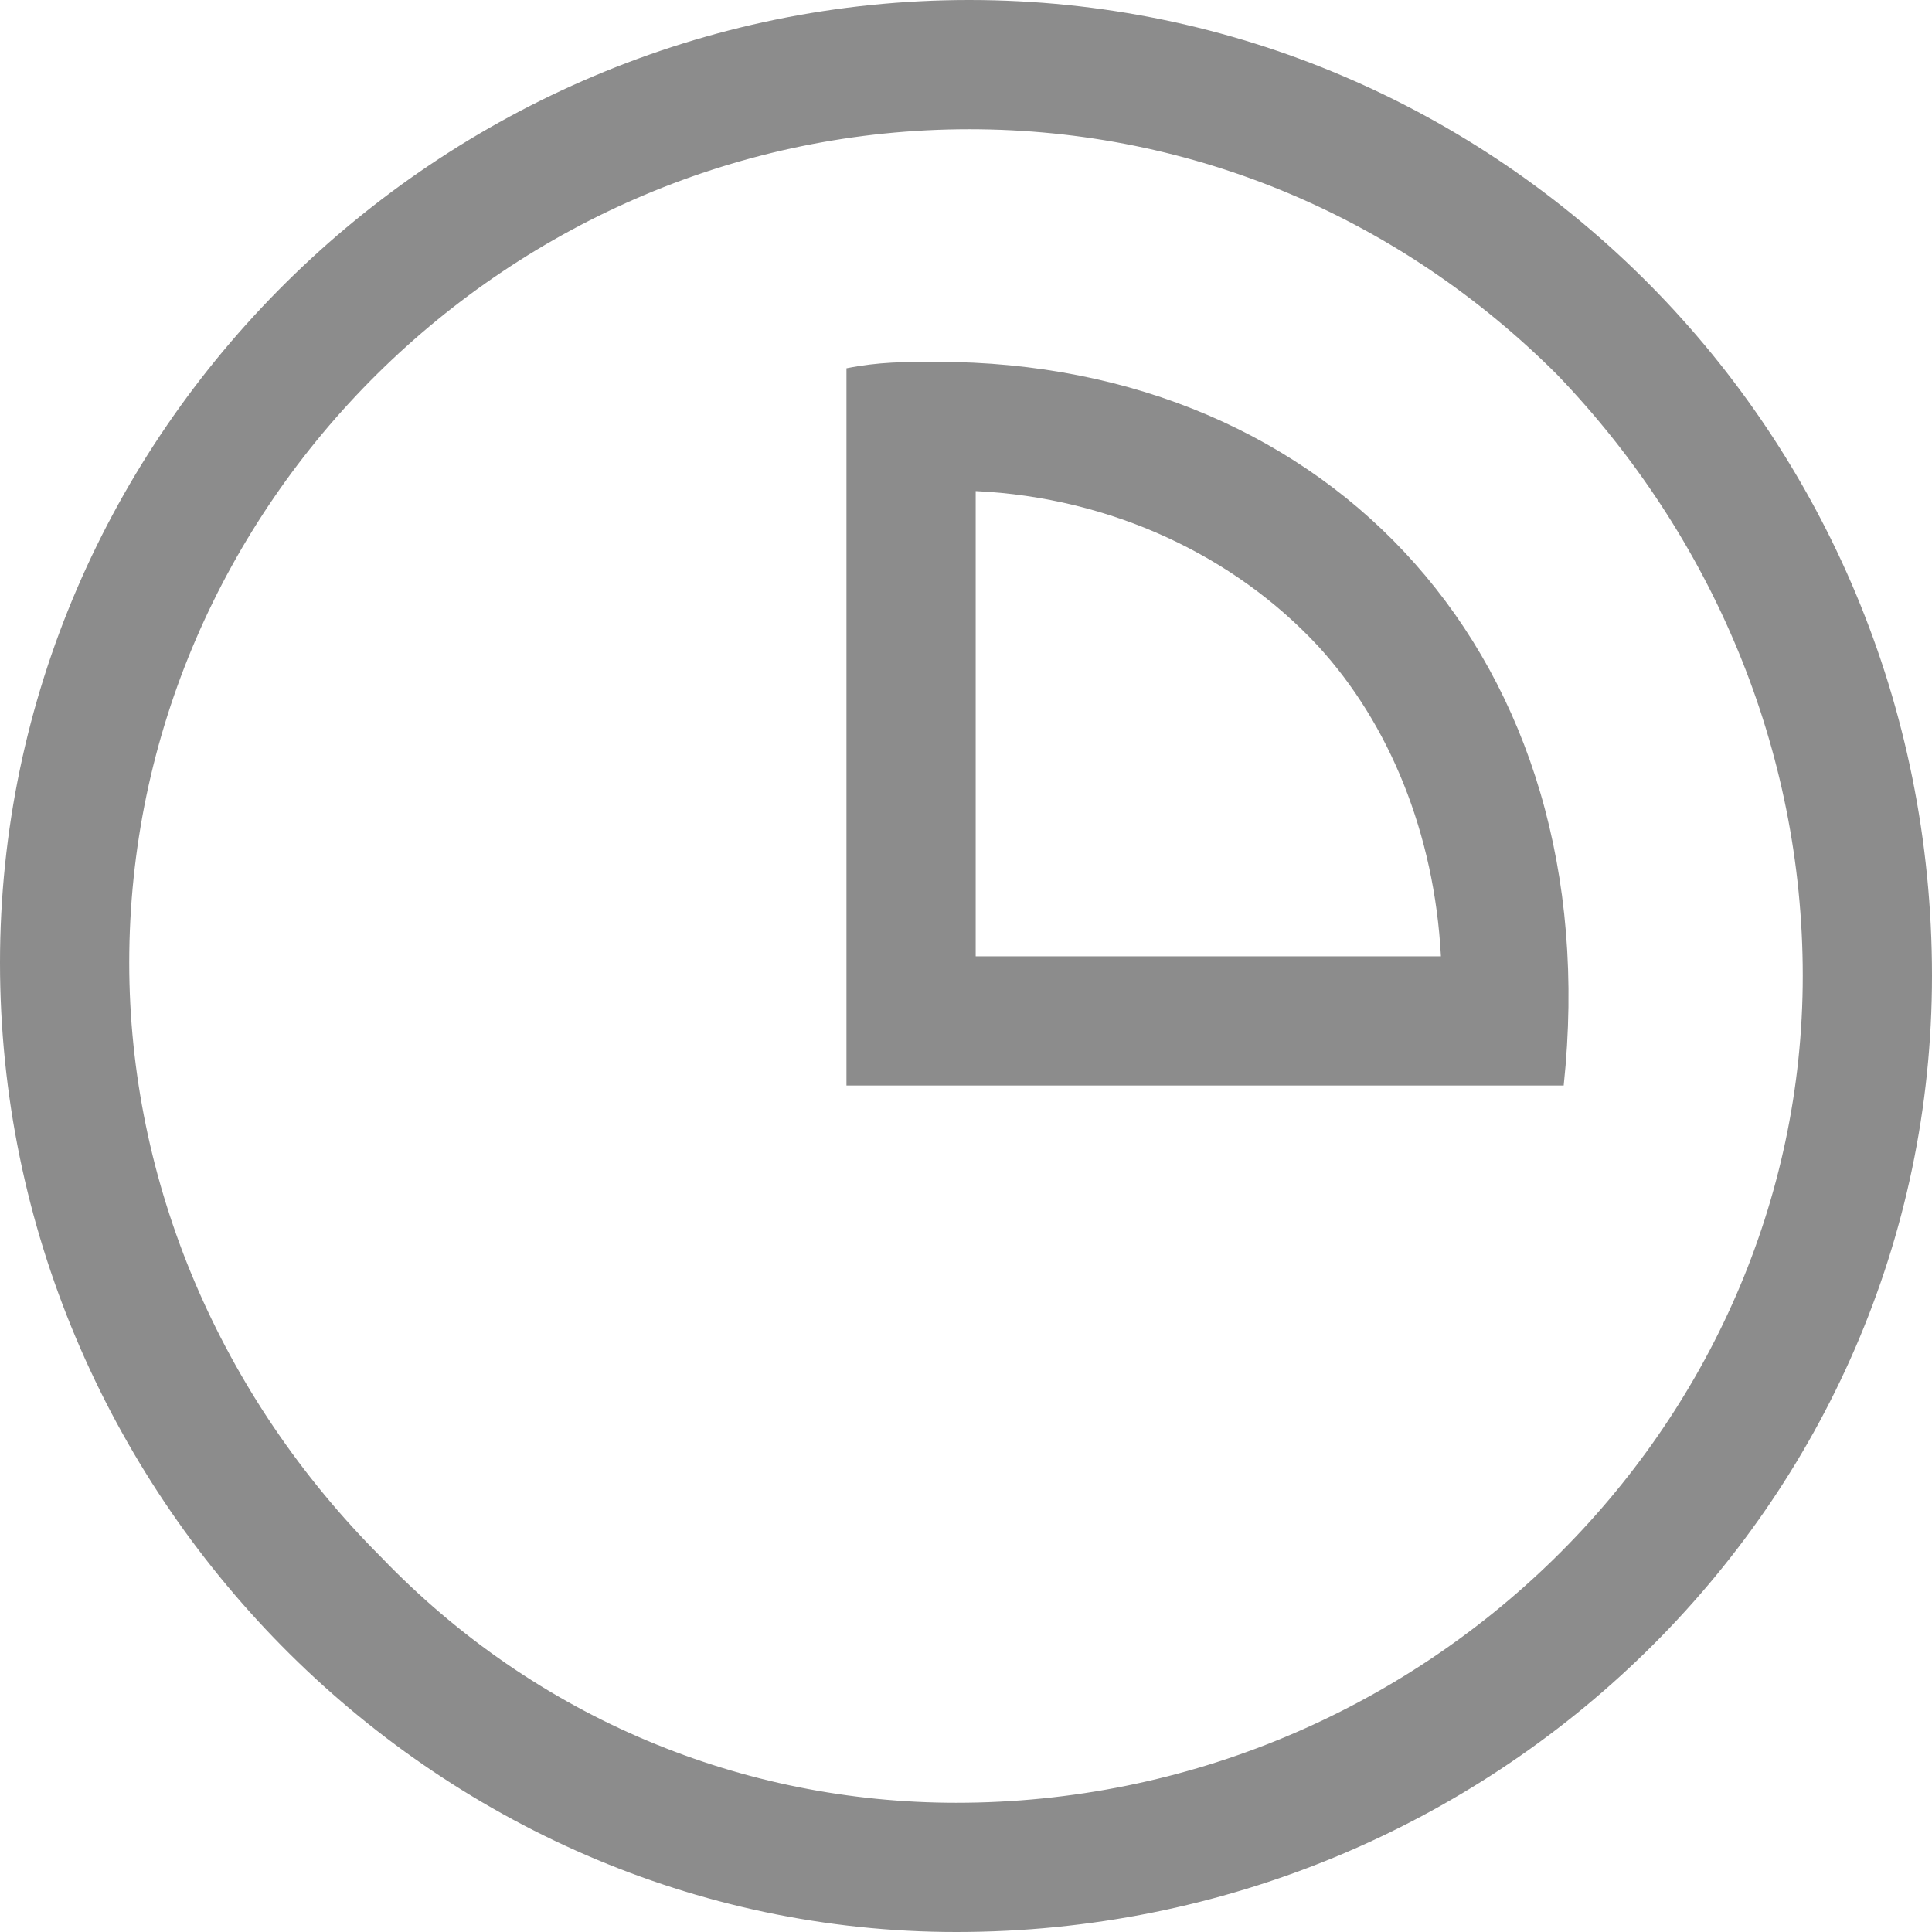
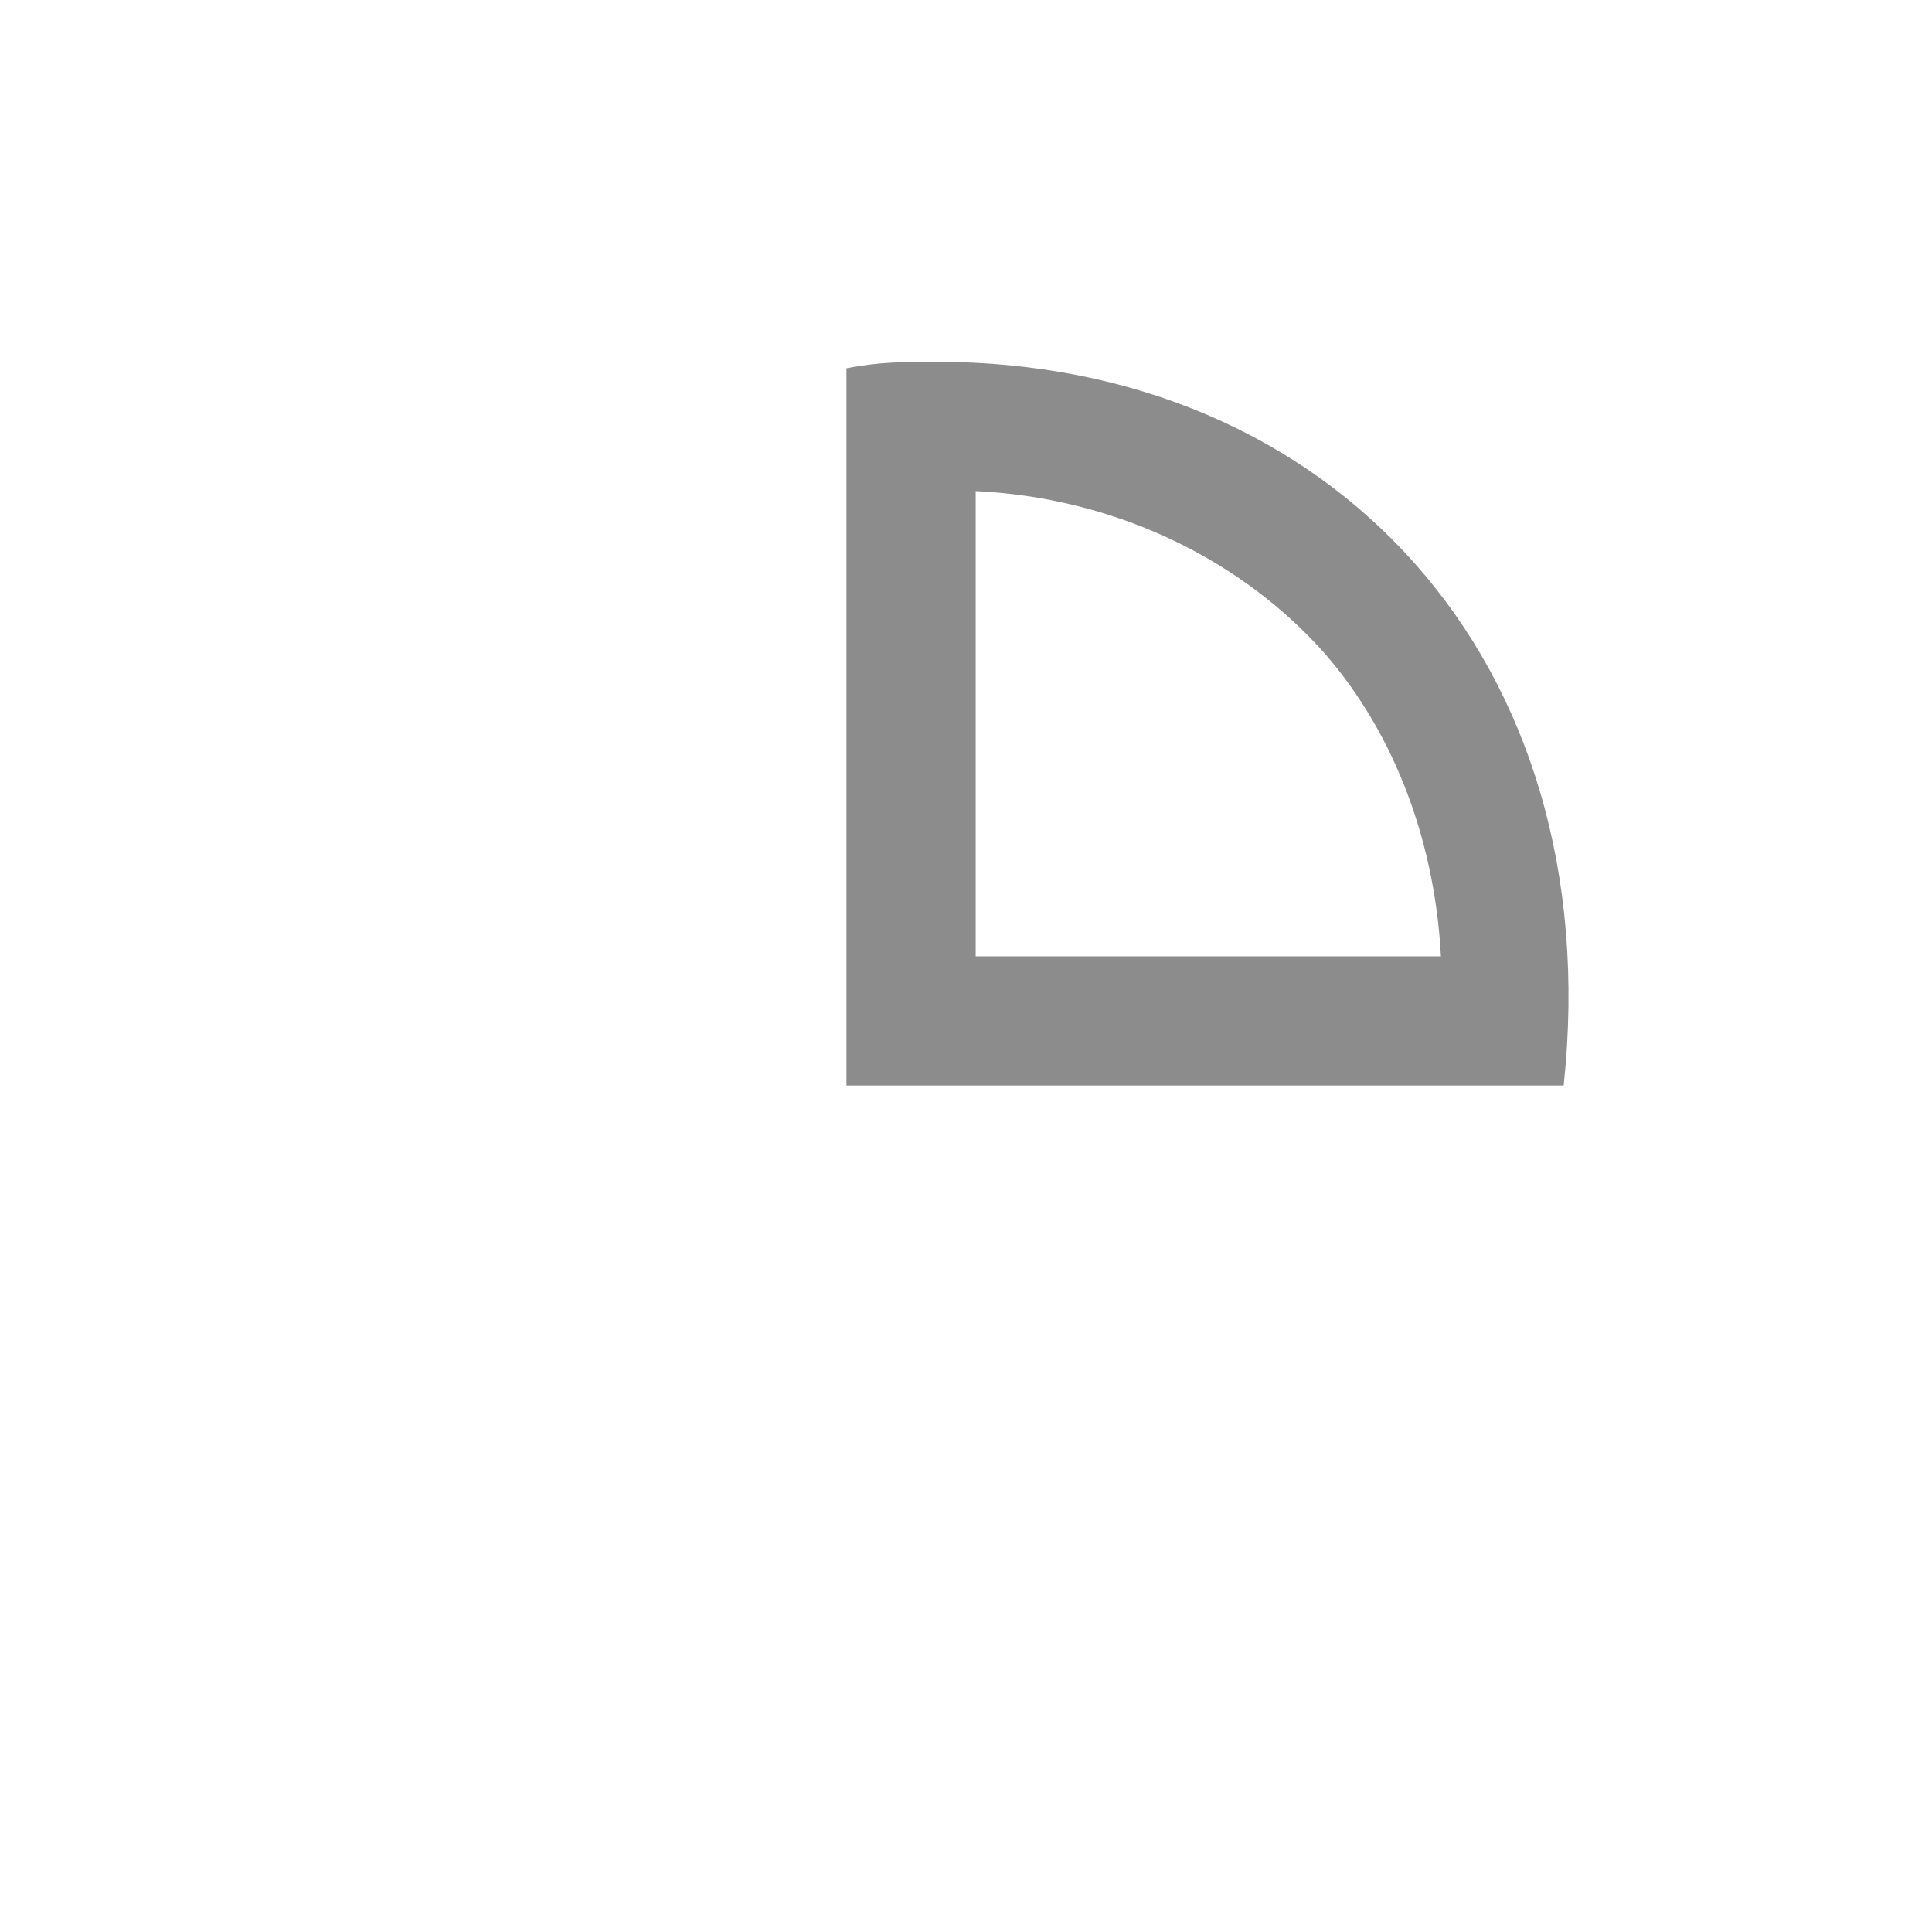
<svg xmlns="http://www.w3.org/2000/svg" version="1.1" id="Layer_1" x="0px" y="0px" viewBox="0 0 29.9 29.9" style="enable-background:new 0 0 29.9 29.9;" xml:space="preserve">
  <style type="text/css">
	.st0{fill:#8C8C8C;}
</style>
  <g>
    <g>
-       <path class="st0" d="M15,2c3.5,0,6.7,1.4,9.1,3.8c2.4,2.5,3.8,5.8,3.8,9.3c0,7-5.9,12.8-13.1,12.8c-3.3,0-6.5-1.3-8.9-3.8    C3.4,21.6,2,18.3,2,14.9C2,7.8,7.9,2,15,2 M15,0C6.8,0,0,6.7,0,14.9c0,8.2,6.7,15,14.8,15c0,0,0,0,0,0c8.3,0,15.1-6.6,15.1-14.8    C29.9,6.7,23.2,0,15,0L15,0z" />
-     </g>
+       </g>
    <g>
      <path class="st0" d="M15.1,7.6c2.1,0.1,4,1,5.3,2.4c1.1,1.2,1.8,2.9,1.9,4.8h-7.2V7.6 M14.5,5.6C14.5,5.6,14.5,5.6,14.5,5.6    c-0.5,0-0.9,0-1.4,0.1c0,3.7,0,7.4,0,11.1c3.7,0,7.4,0,11.1,0C24.9,10.2,20.6,5.6,14.5,5.6L14.5,5.6z" />
    </g>
  </g>
</svg>